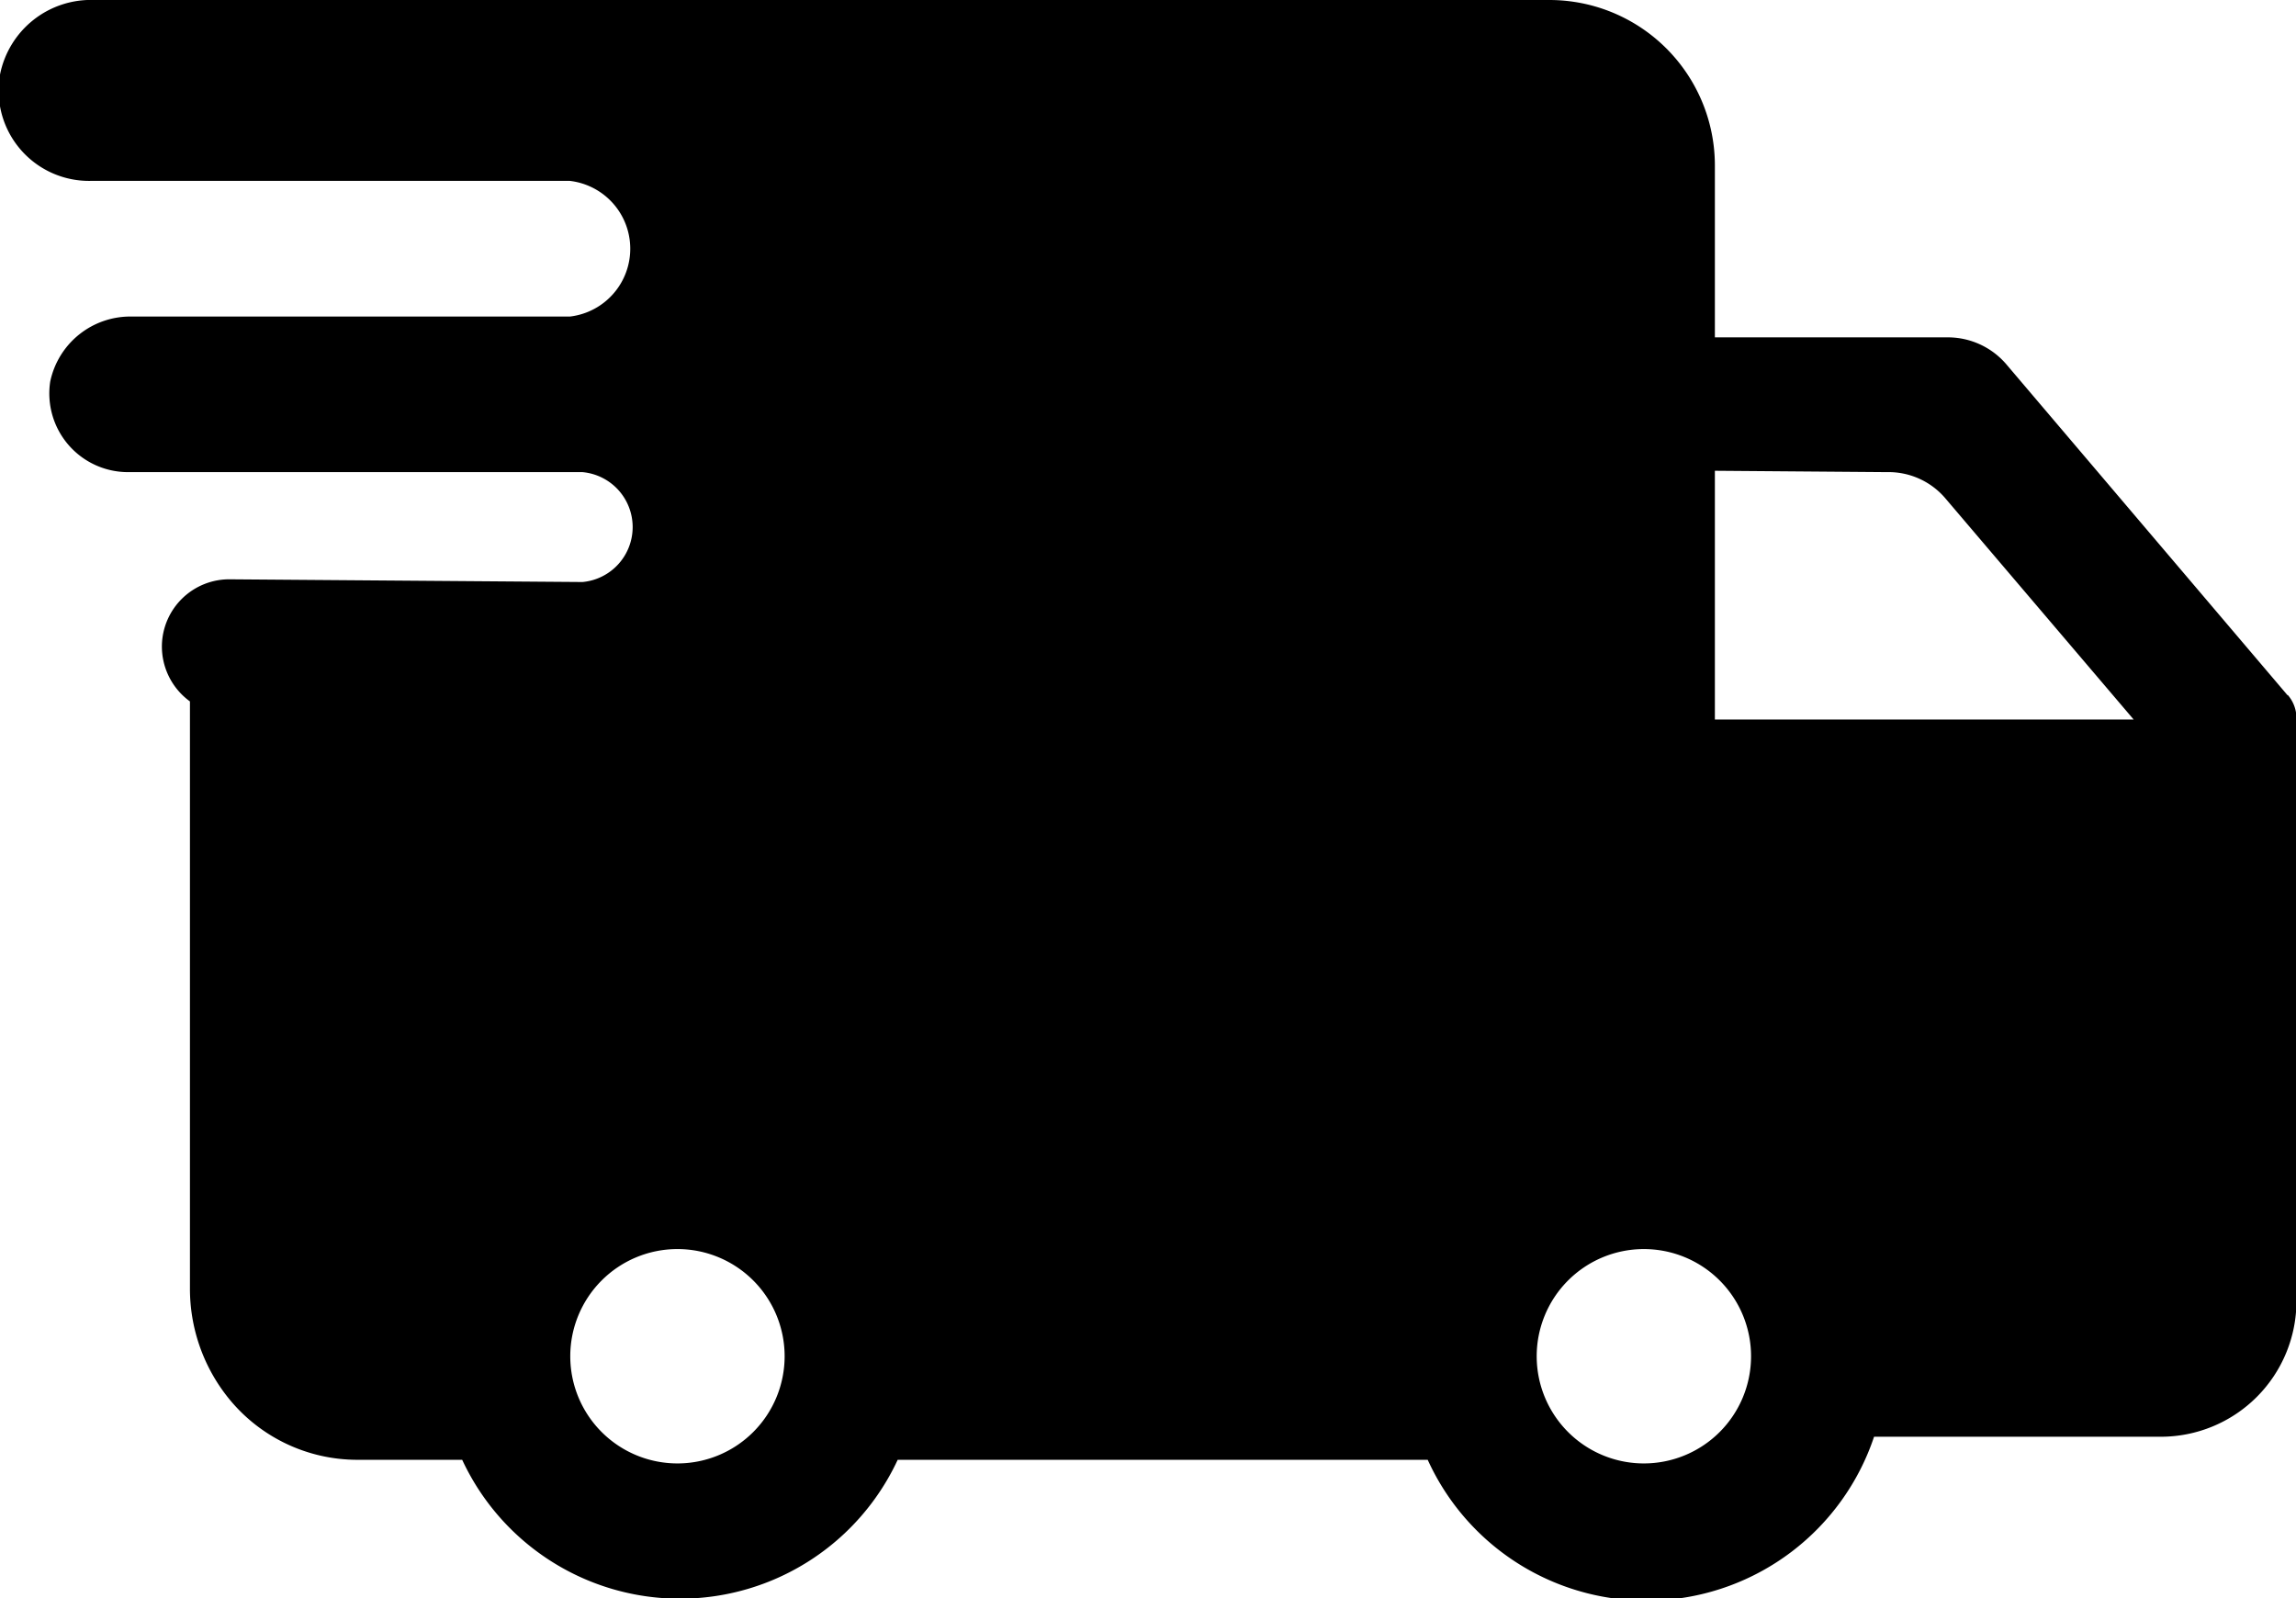
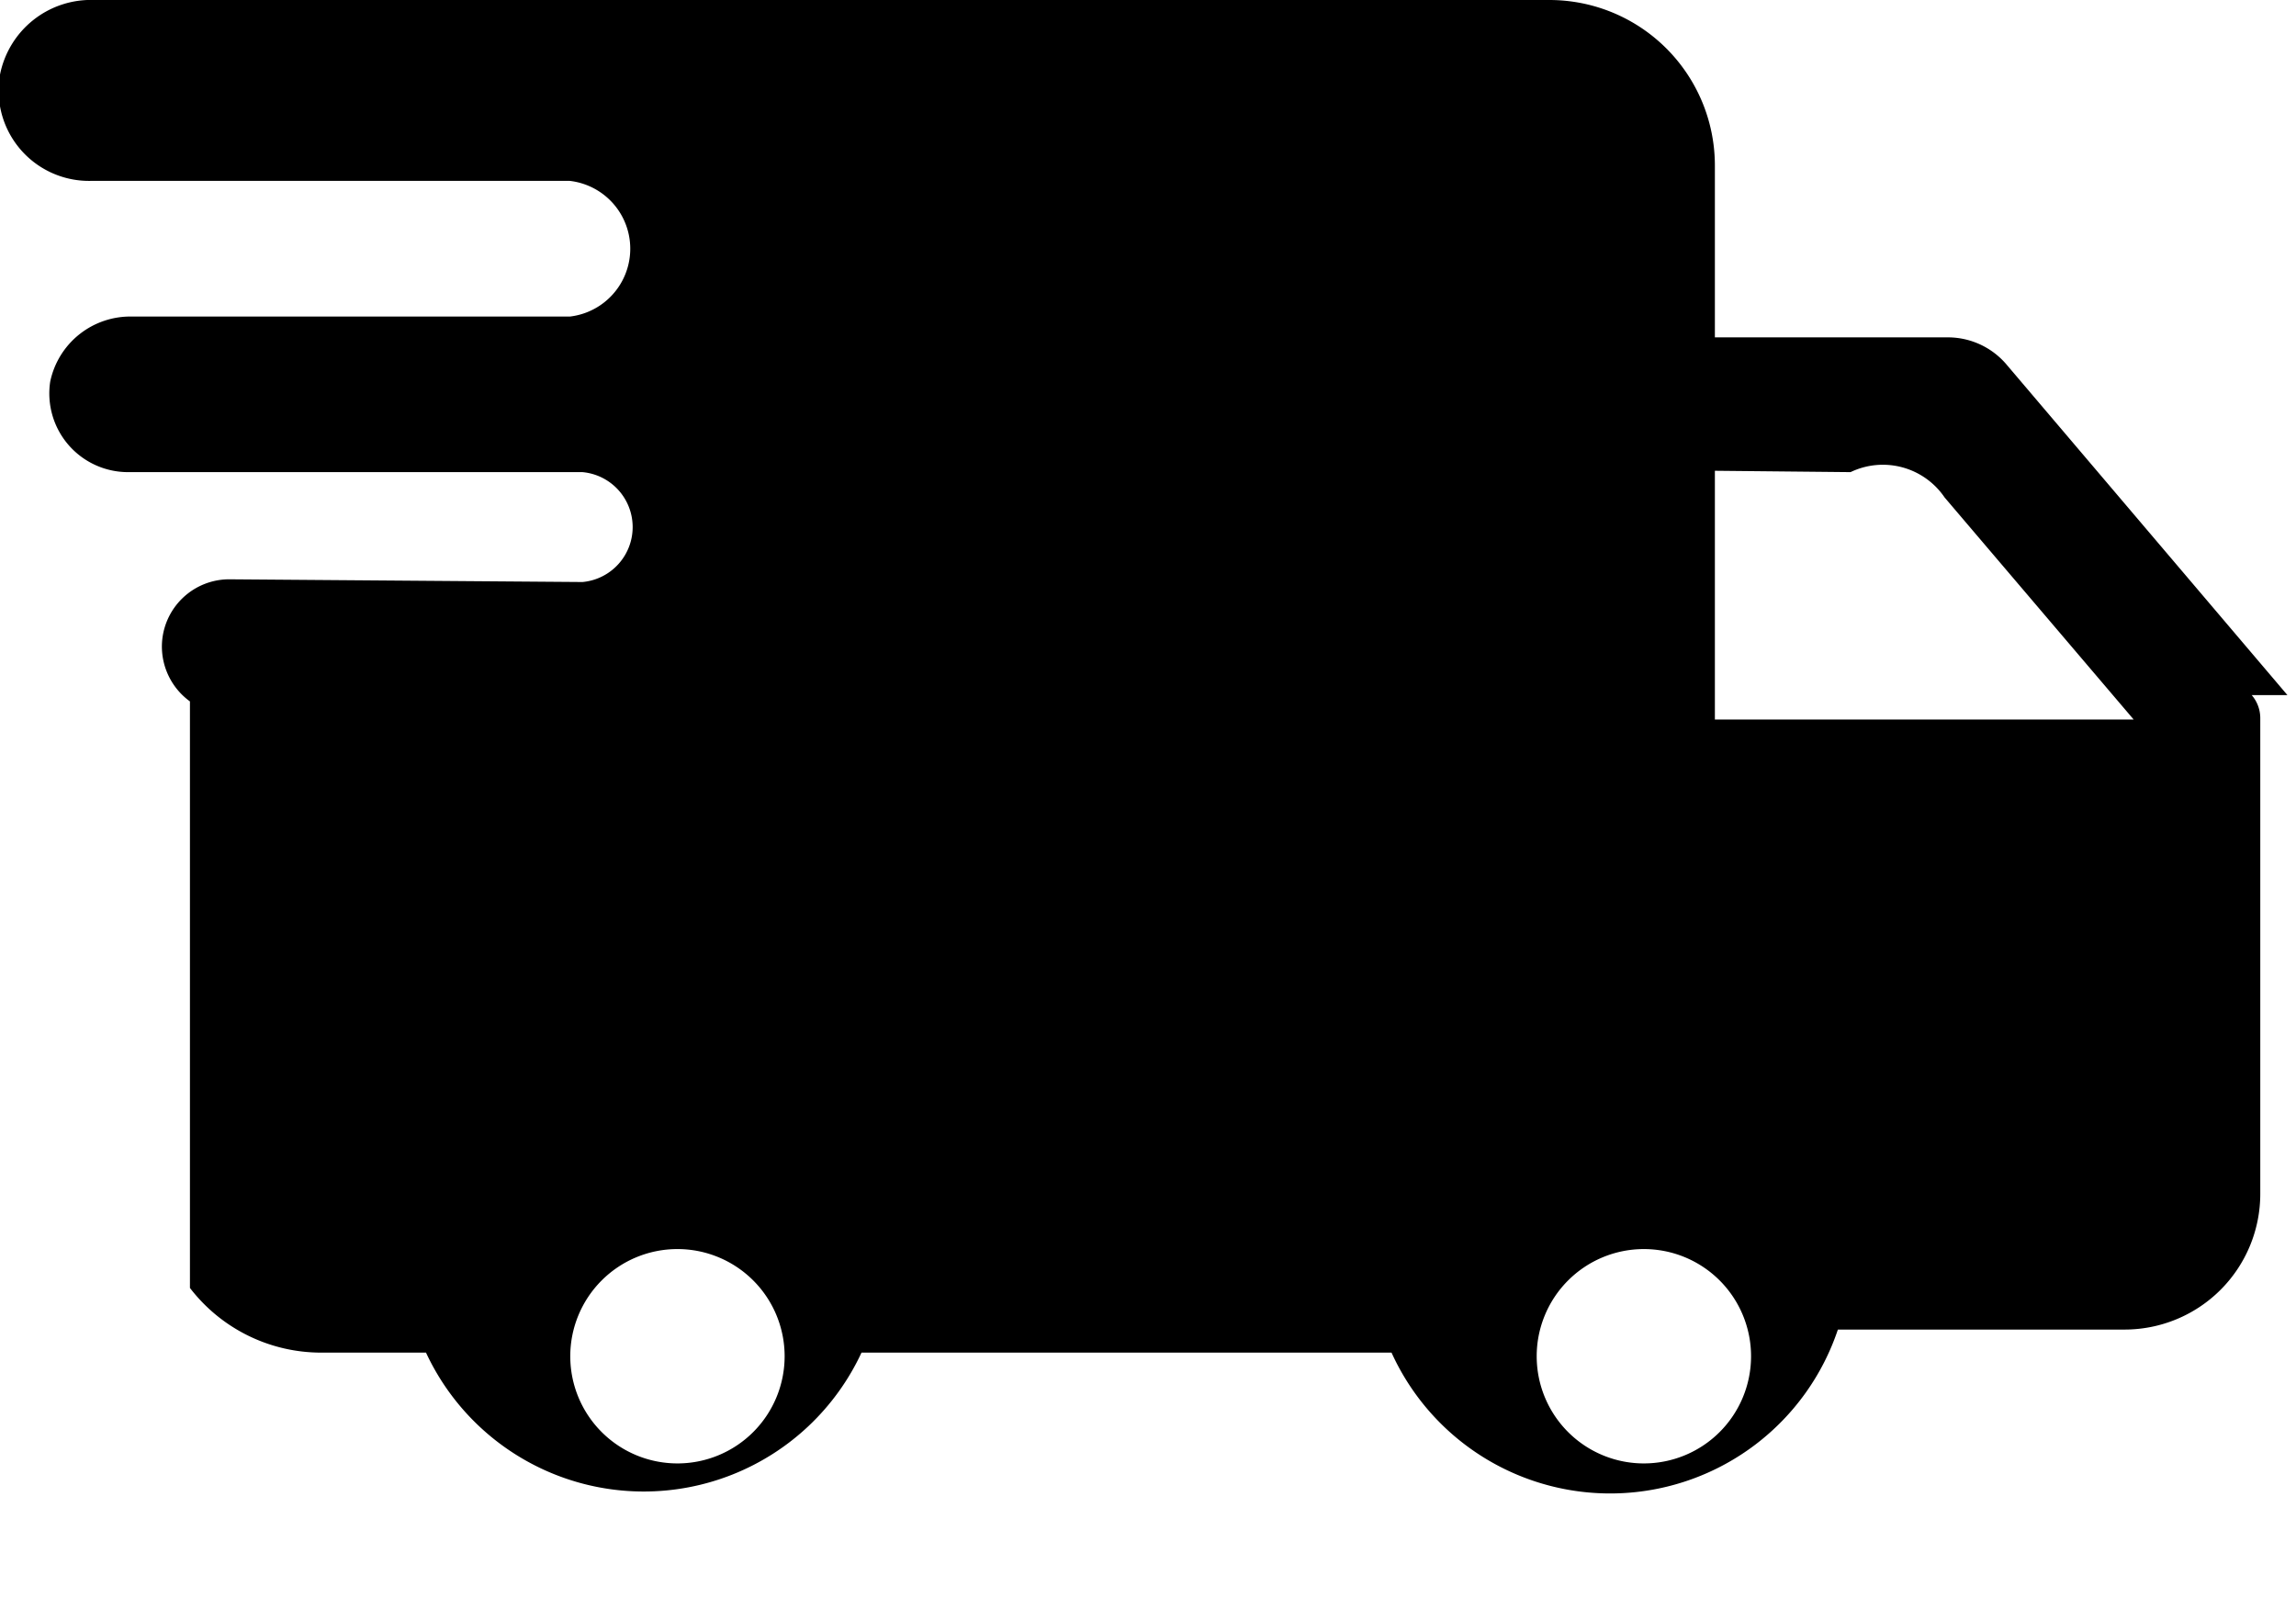
<svg xmlns="http://www.w3.org/2000/svg" id="Layer_1" data-name="Layer 1" viewBox="0 0 50.77 35.34">
  <defs>
    <clipPath id="clip-path" transform="translate(0 0)">
-       <rect class="cls-1" width="50.77" height="35.34" />
-     </clipPath>
+       </clipPath>
  </defs>
  <title>truck</title>
  <g class="cls-2">
-     <path class="cls-3" d="M50.58,15.37,44.36,8.05a1.7,1.7,0,0,0-1.28-.59H37.92V3.67A3.66,3.66,0,0,0,34.26,0H2.09A2.05,2.05,0,0,0,0,1.65,2,2,0,0,0,2,4h10.6a1.51,1.51,0,0,1,0,3H2.93A1.81,1.81,0,0,0,1.11,8.44a1.74,1.74,0,0,0,1.72,2H12.88a1.22,1.22,0,0,1,0,2.43l-7.79-.06a1.49,1.49,0,0,0-1.51,1.46,1.5,1.5,0,0,0,.62,1.24V28.48A3.86,3.86,0,0,0,5,30.85a3.66,3.66,0,0,0,2.91,1.43h2.31a5.31,5.31,0,0,0,9.63,0l11.72,0a5.31,5.31,0,0,0,9.87-.51h6.34a3,3,0,0,0,3-3V15.87a.78.78,0,0,0-.19-.5m-8.87-4.93A1.65,1.65,0,0,1,43,11l4.18,4.91H37.92v-5.5ZM15,32.36A2.37,2.37,0,1,1,17.35,30,2.37,2.37,0,0,1,15,32.36m21.38,0A2.37,2.37,0,1,1,38.72,30a2.37,2.37,0,0,1-2.36,2.36" transform="translate(0 0)" />
+     <path class="cls-3" d="M50.58,15.37,44.36,8.05a1.7,1.7,0,0,0-1.28-.59H37.92V3.67A3.66,3.66,0,0,0,34.26,0H2.09A2.05,2.05,0,0,0,0,1.65,2,2,0,0,0,2,4h10.6a1.51,1.51,0,0,1,0,3H2.93A1.81,1.81,0,0,0,1.11,8.44a1.74,1.74,0,0,0,1.72,2H12.88a1.22,1.22,0,0,1,0,2.43l-7.79-.06a1.49,1.49,0,0,0-1.51,1.46,1.5,1.5,0,0,0,.62,1.24V28.48a3.66,3.66,0,0,0,2.91,1.43h2.31a5.31,5.31,0,0,0,9.63,0l11.72,0a5.31,5.31,0,0,0,9.87-.51h6.34a3,3,0,0,0,3-3V15.87a.78.78,0,0,0-.19-.5m-8.87-4.93A1.65,1.65,0,0,1,43,11l4.18,4.91H37.92v-5.5ZM15,32.36A2.37,2.37,0,1,1,17.35,30,2.37,2.37,0,0,1,15,32.36m21.38,0A2.37,2.37,0,1,1,38.72,30a2.37,2.37,0,0,1-2.36,2.36" transform="translate(0 0)" />
  </g>
</svg>